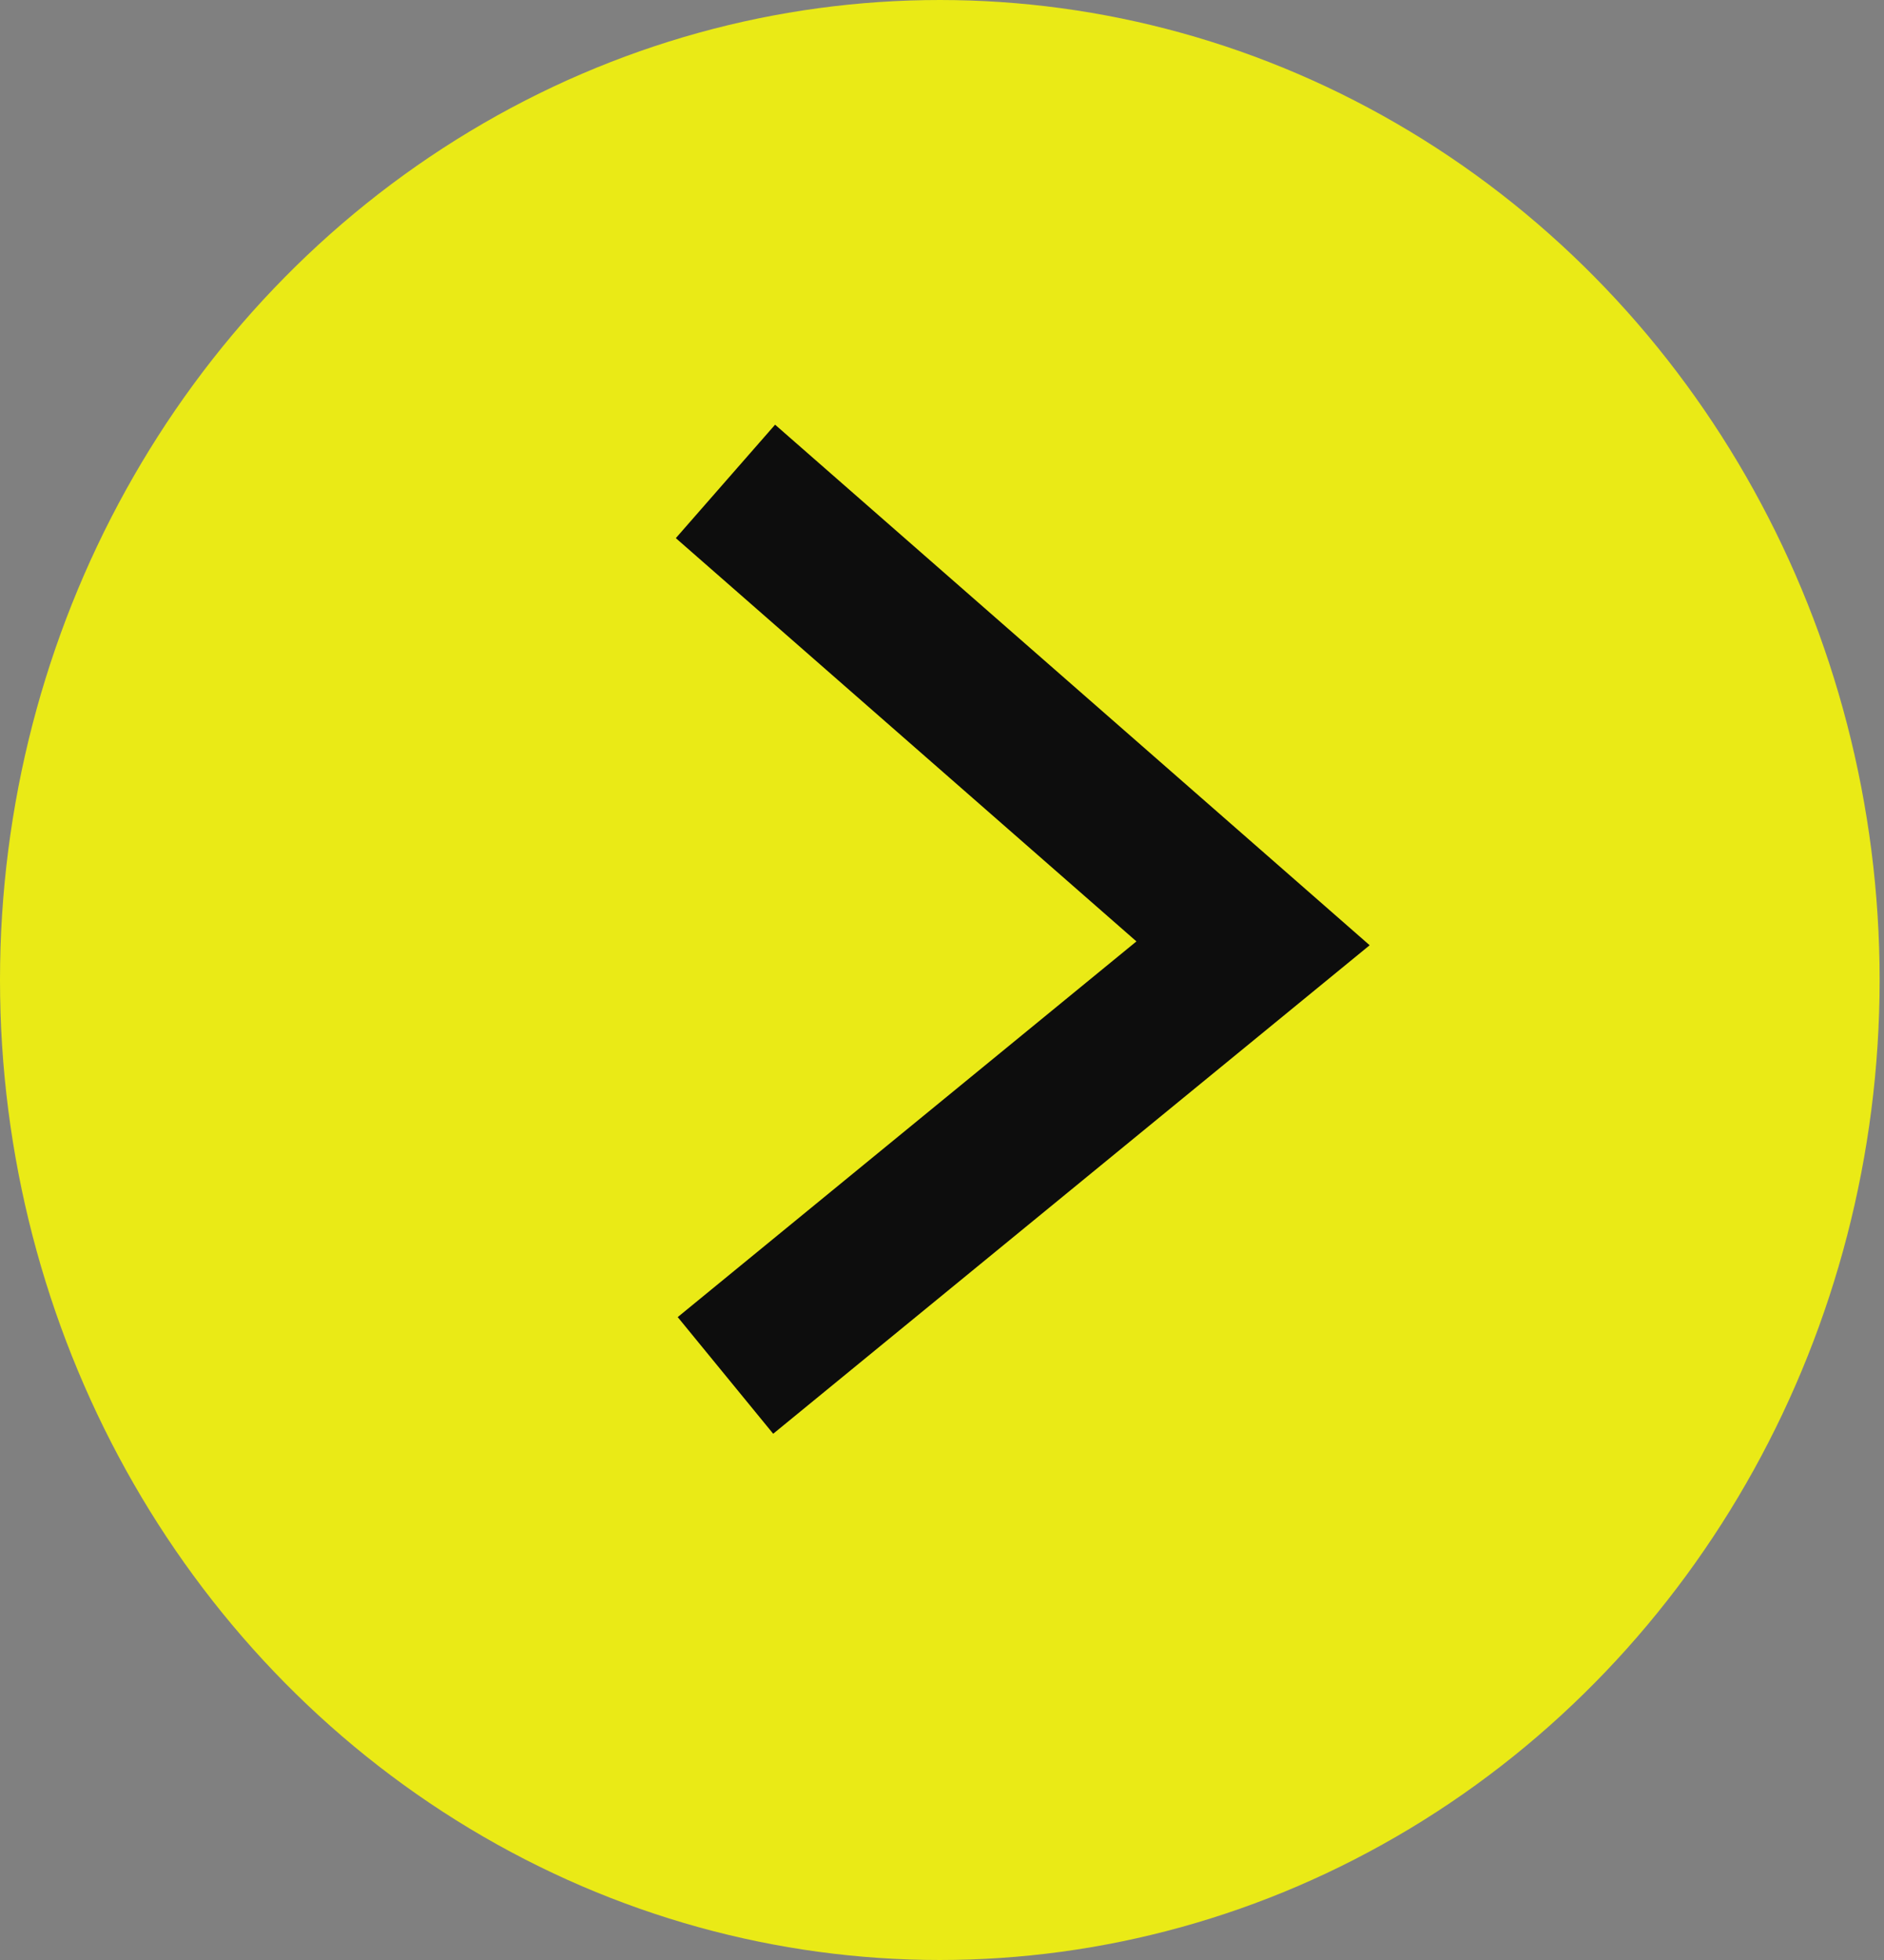
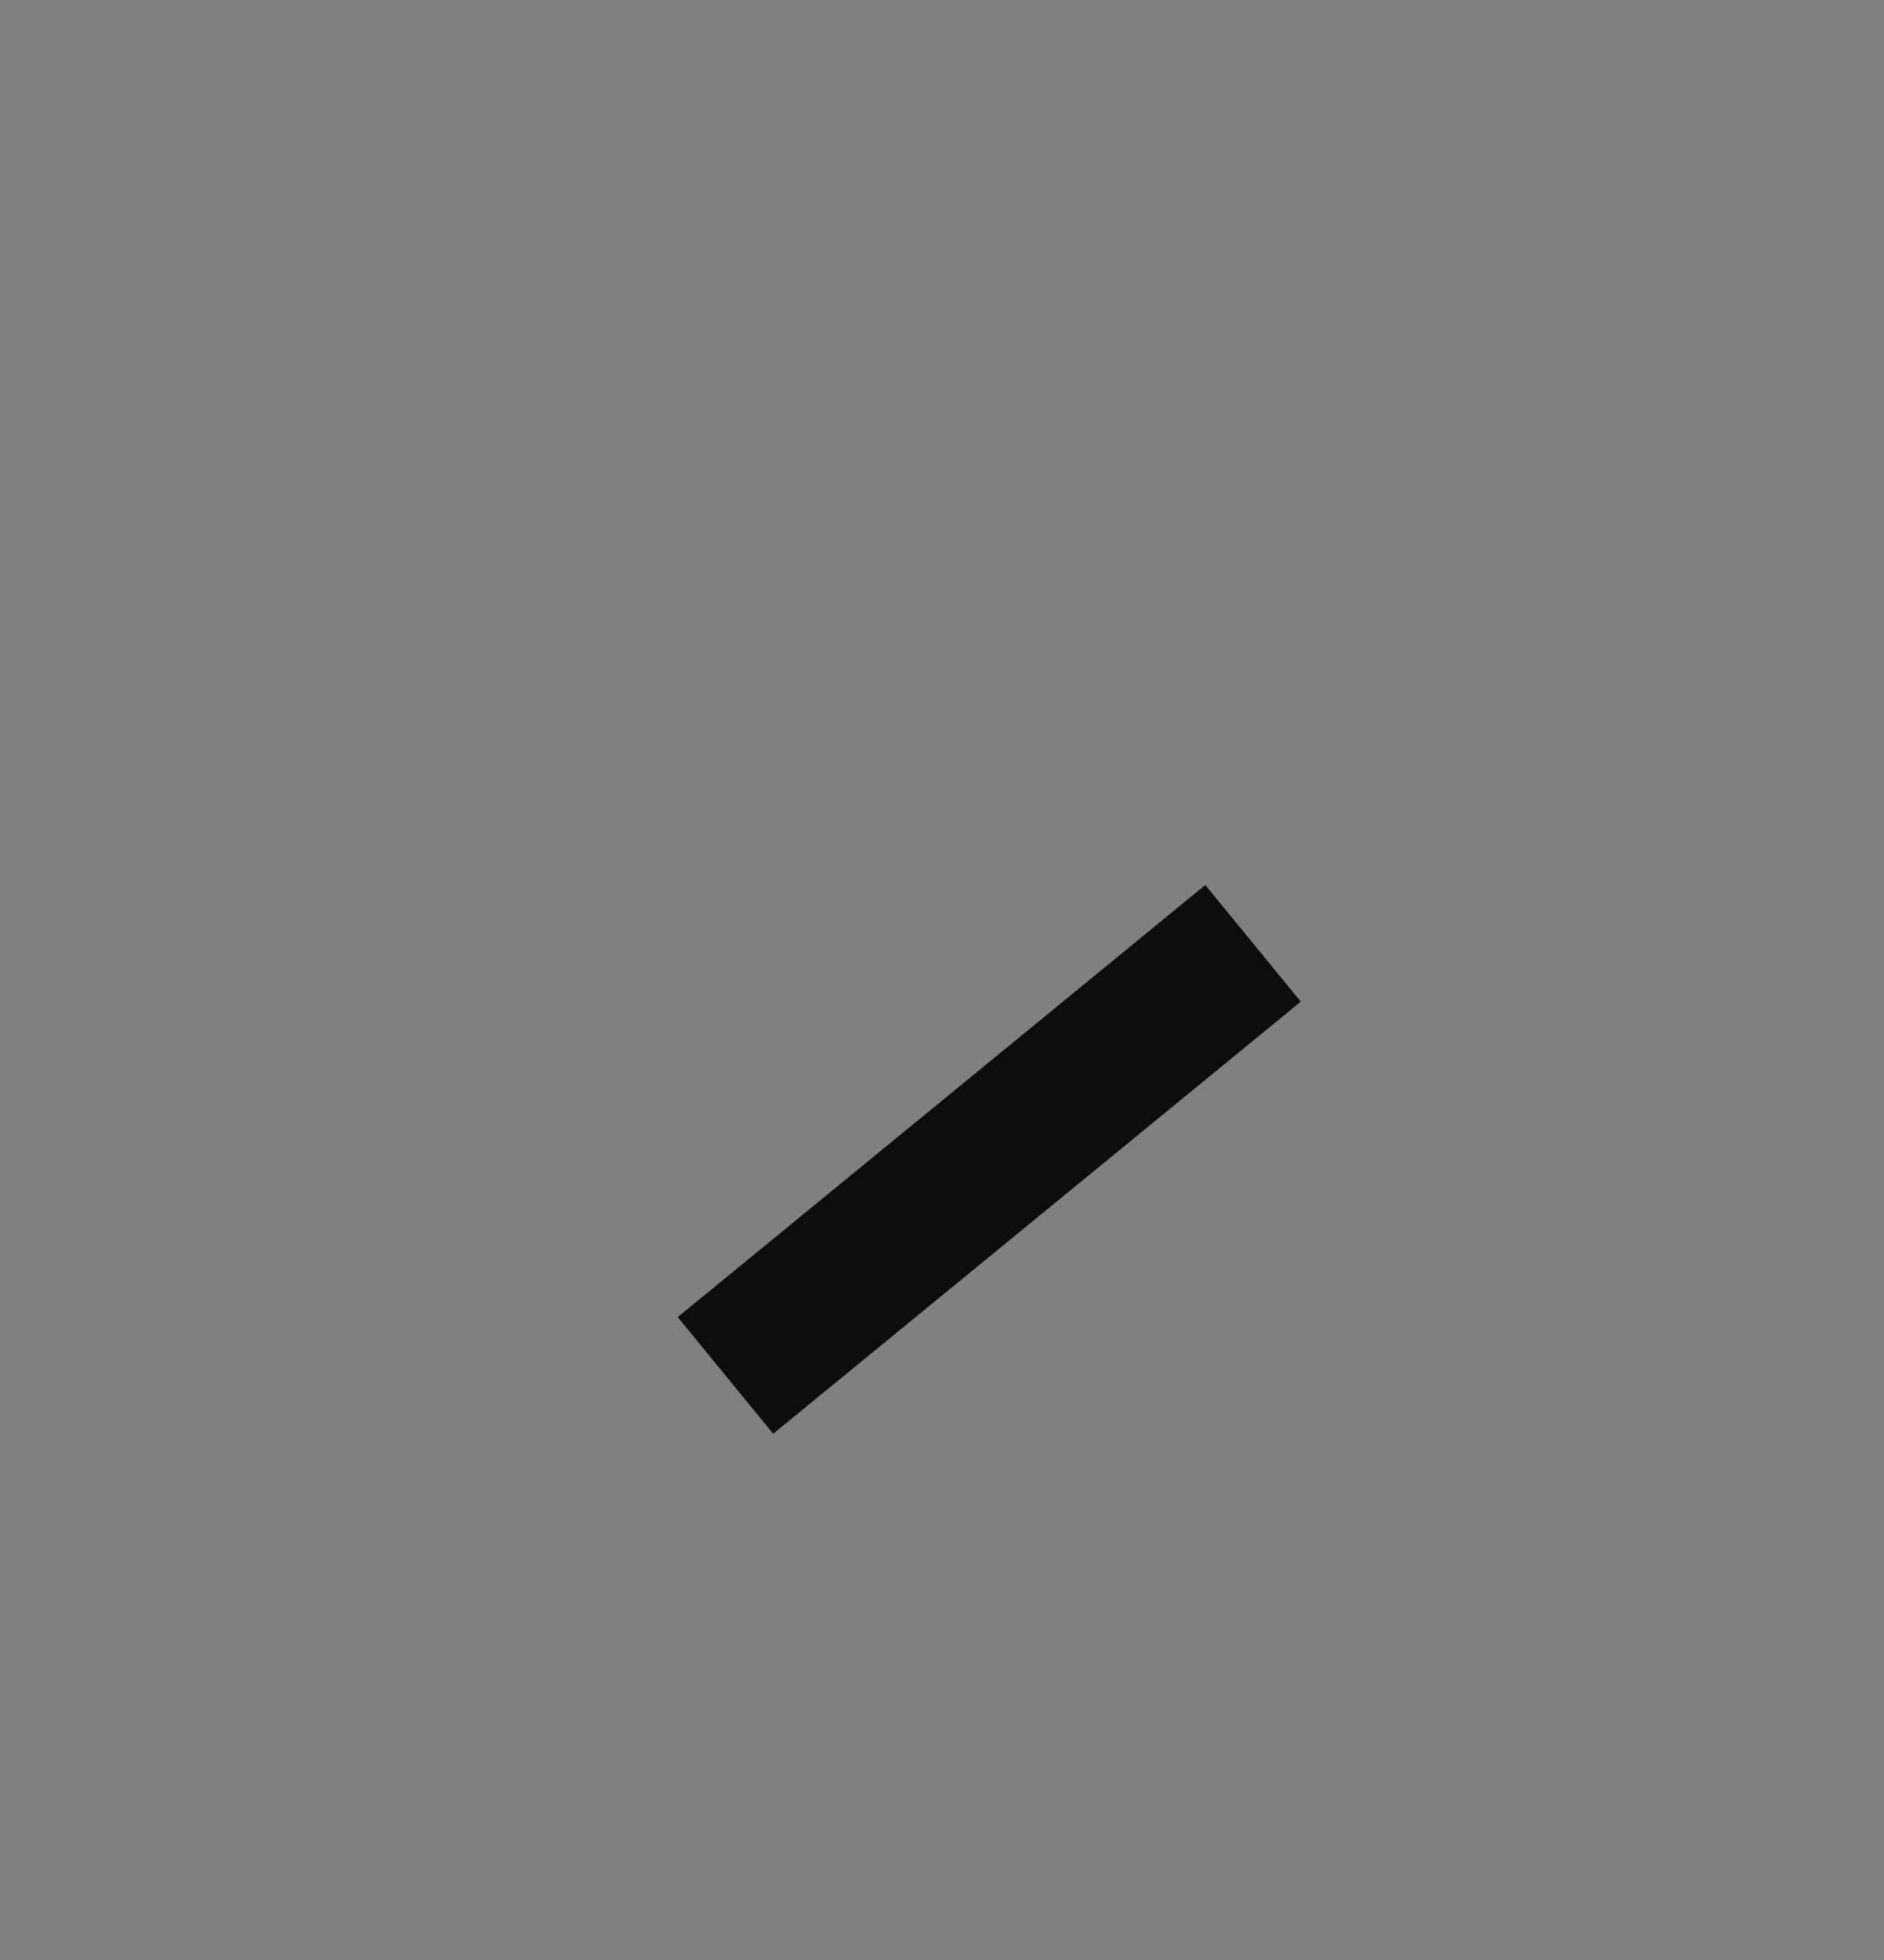
<svg xmlns="http://www.w3.org/2000/svg" width="50" height="52" viewBox="0 0 50 52" fill="none">
  <rect x="0" y="0" width="50" height="52" fill="#808080" stroke="none" />
-   <ellipse cx="24.942" cy="26" rx="24.942" ry="26" transform="rotate(180 24.942 26)" fill="#FFFF00" fill-opacity="0.83" />
-   <path d="M19.253 36.491L33.255 25.027L19.253 12.772" stroke="#0D0D0D" stroke-width="4" />
+   <path d="M19.253 36.491L33.255 25.027" stroke="#0D0D0D" stroke-width="4" />
</svg>